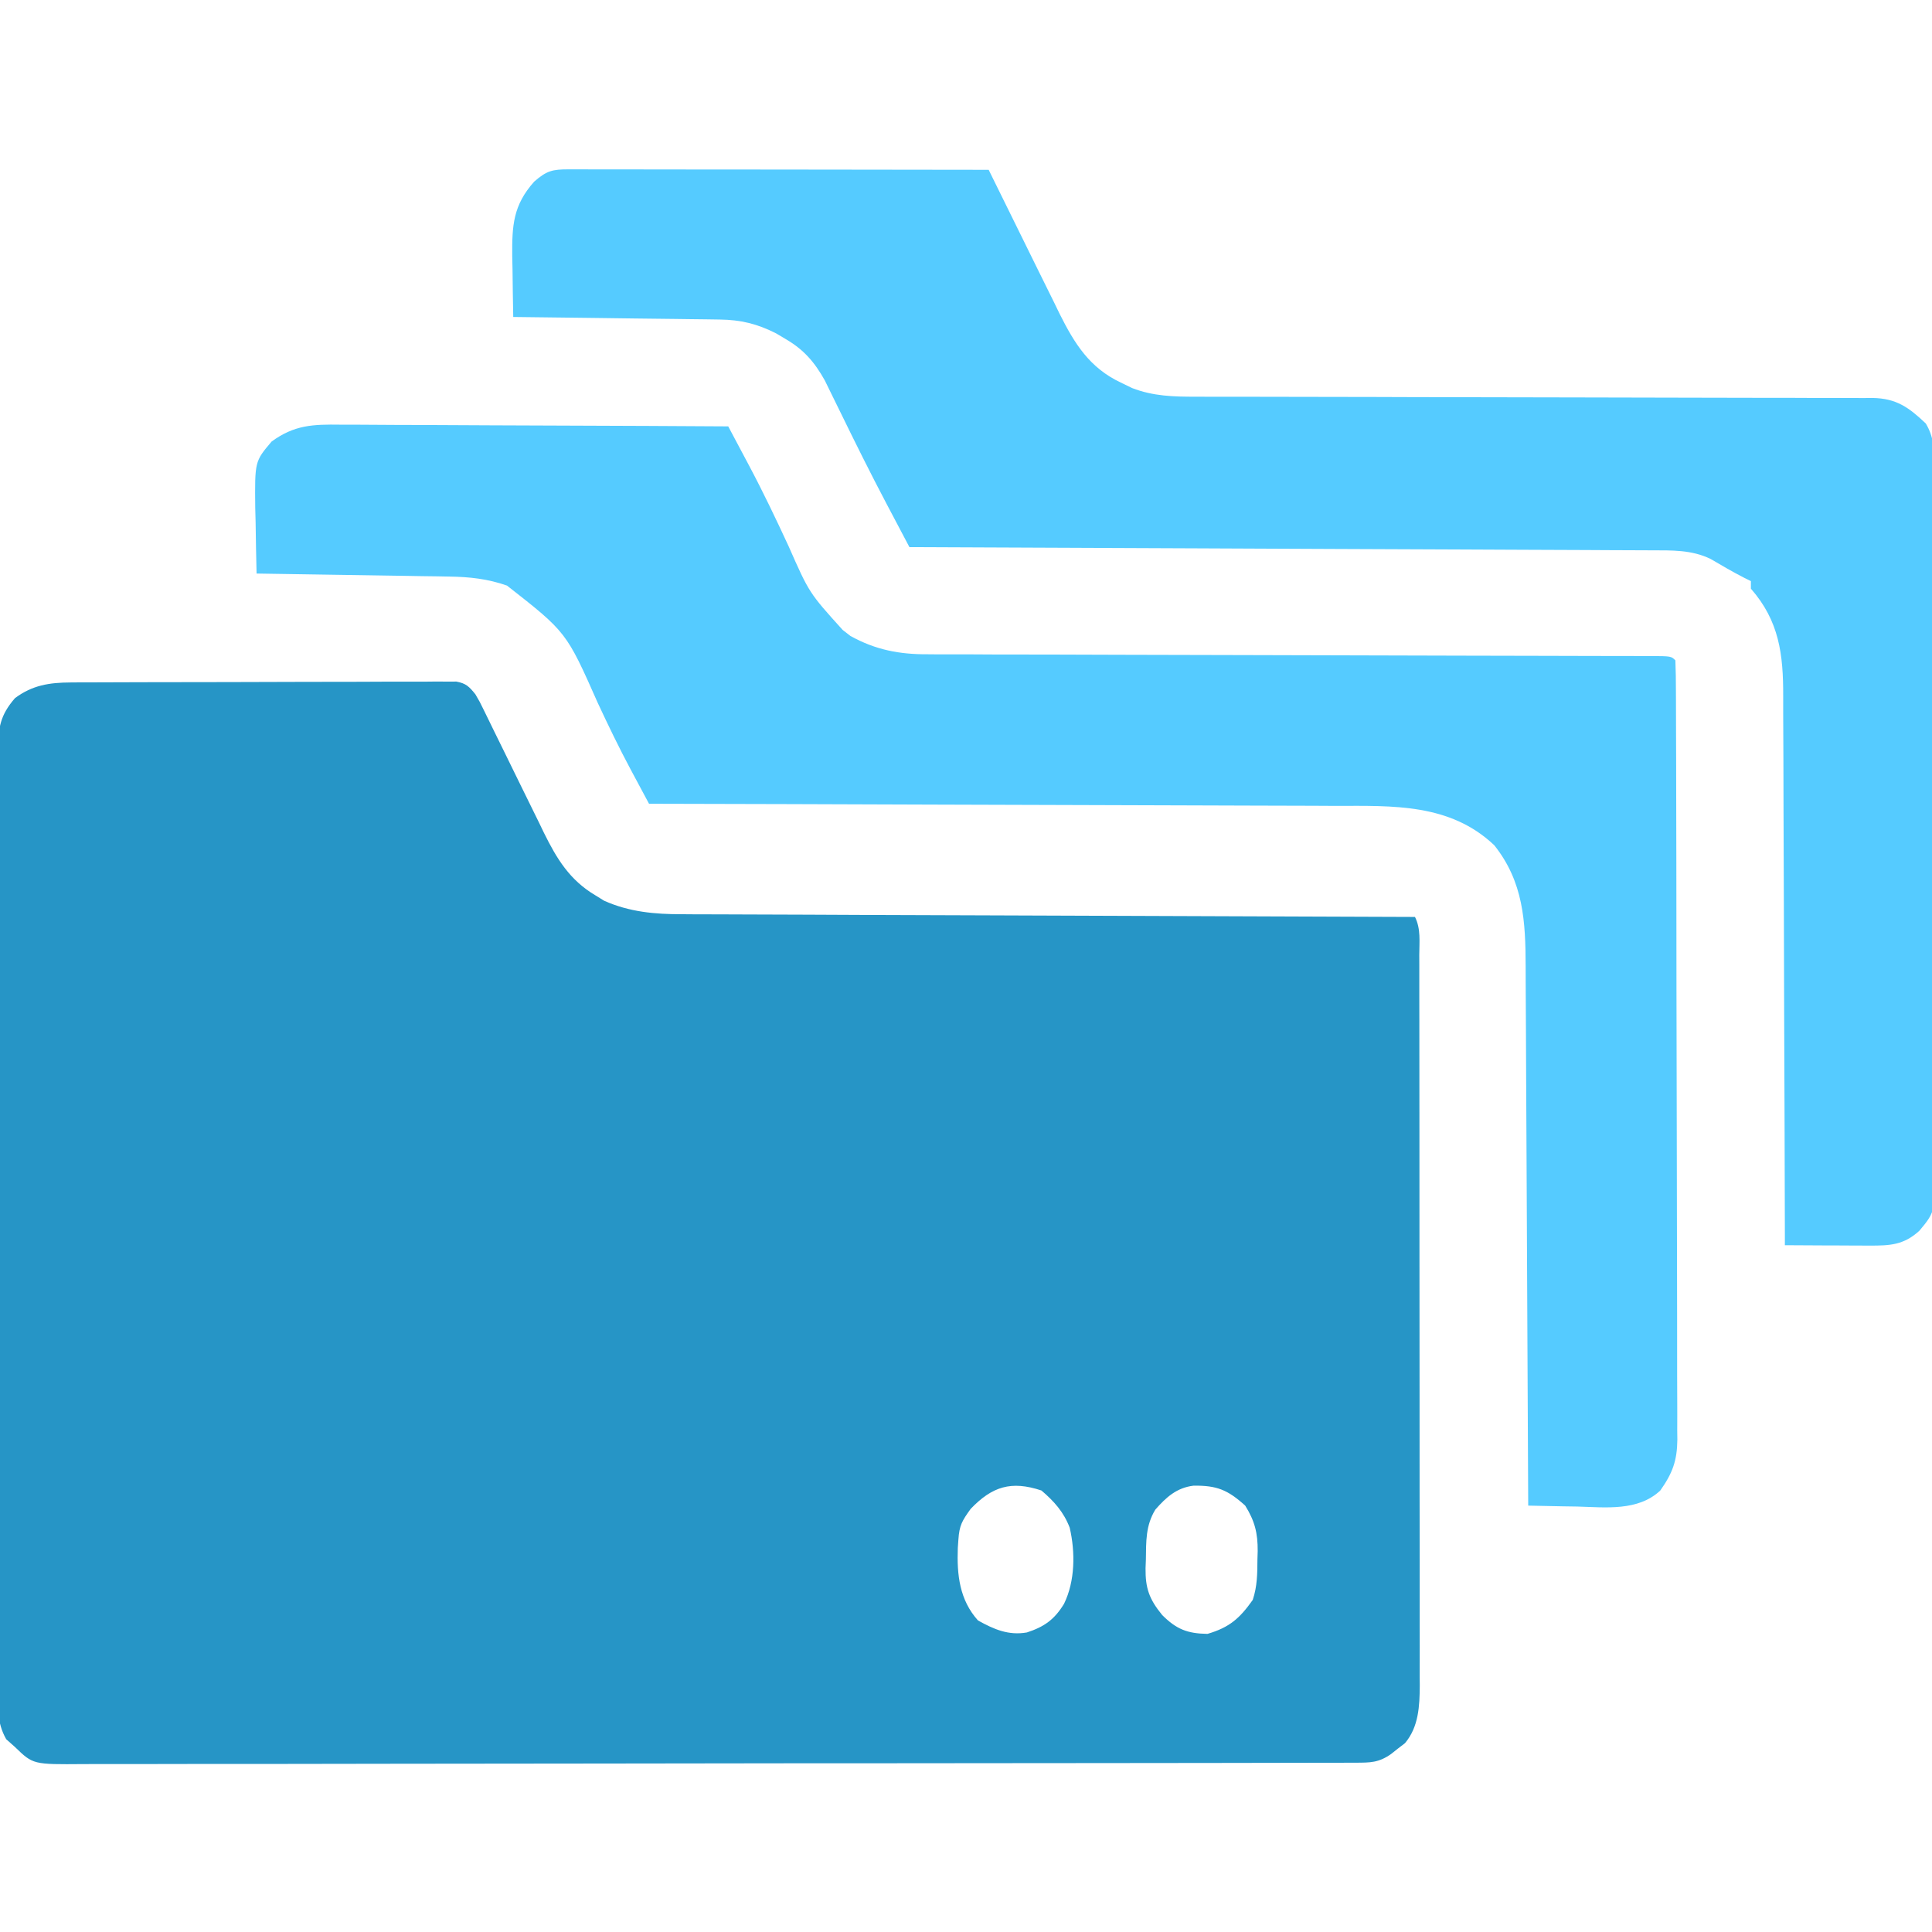
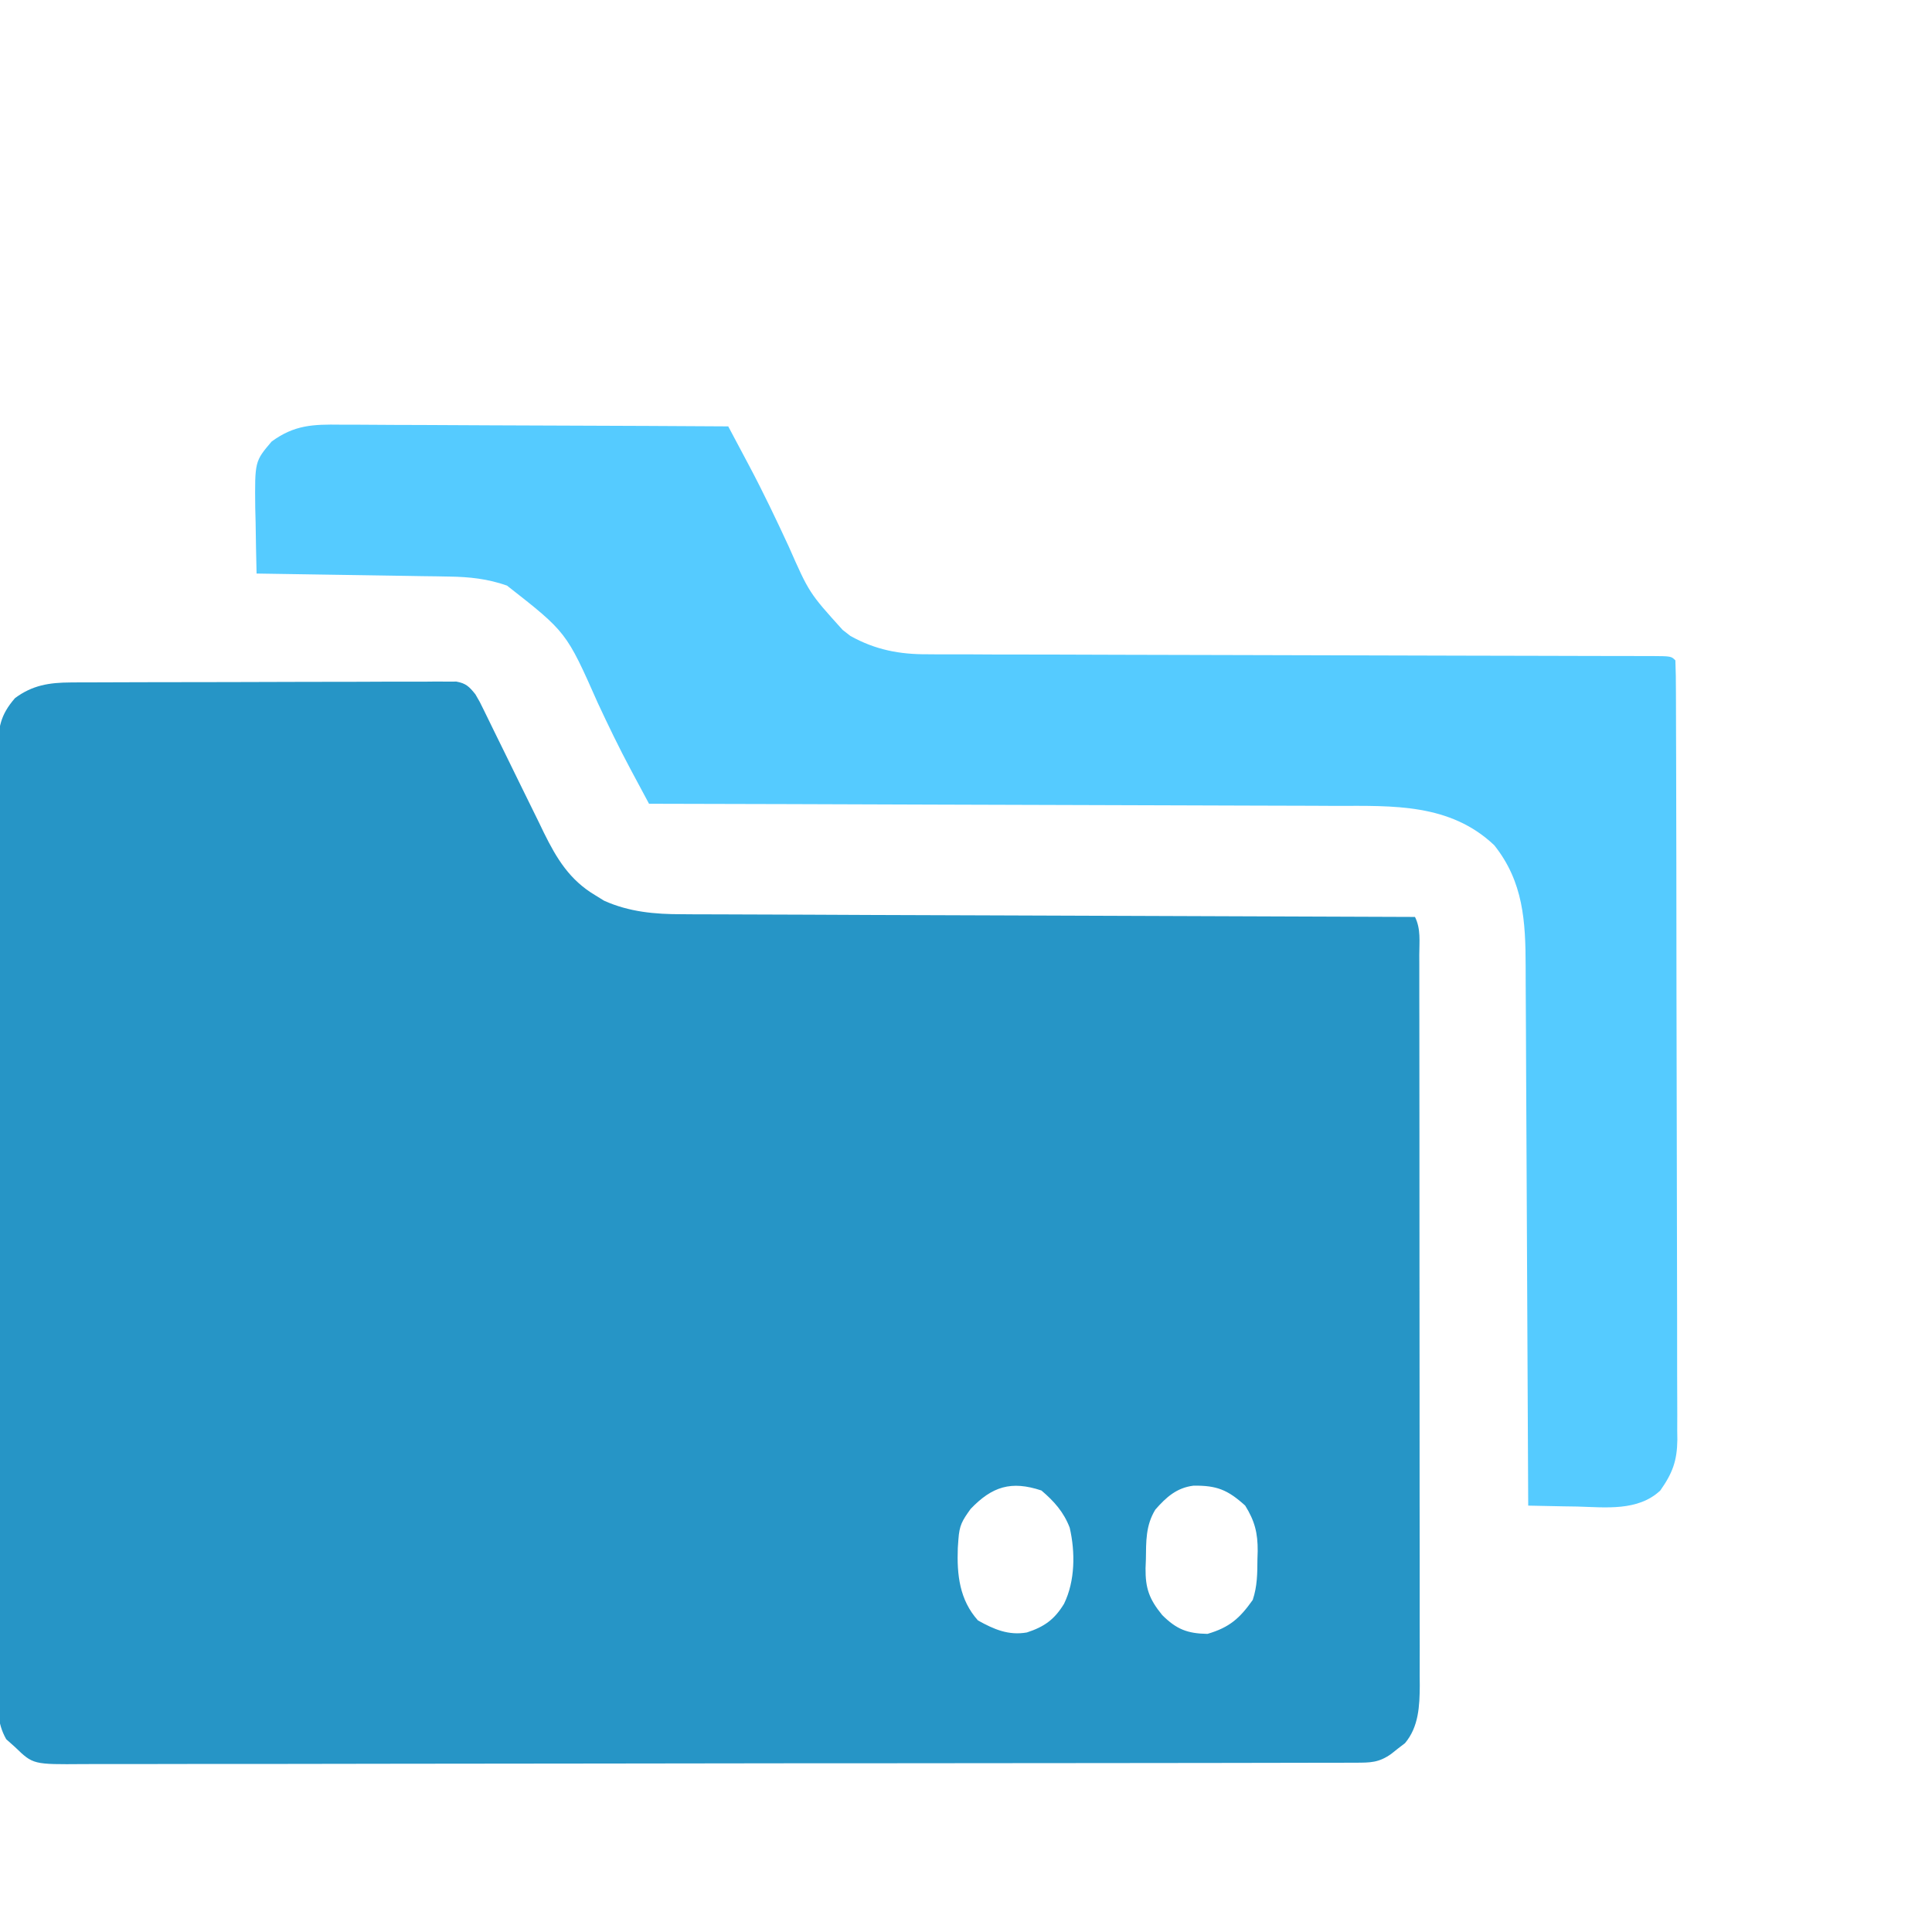
<svg xmlns="http://www.w3.org/2000/svg" width="46" height="46" viewBox="0 0 46 46" fill="none">
  <g clip-path="url(#clip0_1410_145)">
    <path d="M1.681 16.249C1.763 16.248 1.846 16.248 1.931 16.247C2.02 16.247 2.11 16.247 2.202 16.247C2.297 16.247 2.393 16.246 2.491 16.246C2.805 16.244 3.119 16.244 3.433 16.243C3.651 16.243 3.87 16.242 4.088 16.242C4.545 16.241 5.002 16.24 5.46 16.24C6.046 16.239 6.633 16.237 7.22 16.235C7.671 16.233 8.121 16.233 8.572 16.233C8.788 16.232 9.005 16.232 9.221 16.23C9.523 16.229 9.825 16.229 10.127 16.23C10.262 16.228 10.262 16.228 10.399 16.227C10.523 16.228 10.523 16.228 10.648 16.229C10.72 16.228 10.791 16.228 10.865 16.228C11.097 16.27 11.173 16.35 11.319 16.531C11.424 16.71 11.424 16.71 11.524 16.916C11.581 17.032 11.581 17.032 11.639 17.151C11.68 17.234 11.72 17.317 11.762 17.403C11.849 17.58 11.936 17.757 12.023 17.934C12.16 18.212 12.296 18.491 12.432 18.769C12.564 19.039 12.696 19.308 12.829 19.576C12.889 19.701 12.889 19.701 12.95 19.827C13.255 20.445 13.564 20.954 14.172 21.315C14.277 21.38 14.277 21.38 14.384 21.446C14.979 21.713 15.595 21.769 16.241 21.767C16.317 21.768 16.392 21.768 16.469 21.769C16.719 21.77 16.968 21.77 17.218 21.771C17.398 21.771 17.578 21.772 17.757 21.773C18.244 21.776 18.73 21.777 19.217 21.778C19.726 21.78 20.235 21.782 20.744 21.785C21.707 21.789 22.67 21.792 23.633 21.795C24.73 21.798 25.827 21.803 26.924 21.807C29.179 21.817 31.435 21.825 33.69 21.832C33.833 22.117 33.793 22.425 33.792 22.738C33.792 22.814 33.792 22.89 33.793 22.969C33.793 23.225 33.793 23.481 33.793 23.738C33.793 23.921 33.794 24.104 33.794 24.287C33.795 24.785 33.795 25.284 33.795 25.783C33.795 26.199 33.795 26.614 33.796 27.03C33.797 28.012 33.797 28.993 33.797 29.975C33.797 30.988 33.797 32 33.799 33.013C33.8 33.882 33.801 34.751 33.8 35.62C33.8 36.139 33.801 36.658 33.802 37.177C33.803 37.666 33.803 38.154 33.802 38.643C33.802 38.822 33.802 39.001 33.803 39.181C33.803 39.425 33.803 39.67 33.802 39.915C33.803 39.986 33.803 40.057 33.804 40.13C33.801 40.617 33.779 41.117 33.452 41.504C33.397 41.546 33.342 41.588 33.286 41.631C33.231 41.675 33.176 41.718 33.12 41.763C32.826 41.969 32.63 41.968 32.273 41.969C32.162 41.969 32.051 41.97 31.936 41.97C31.812 41.97 31.687 41.97 31.563 41.97C31.431 41.97 31.3 41.971 31.169 41.971C30.807 41.972 30.445 41.972 30.082 41.973C29.692 41.973 29.302 41.974 28.912 41.975C27.969 41.976 27.026 41.977 26.084 41.978C25.64 41.978 25.196 41.979 24.752 41.979C23.278 41.981 21.804 41.982 20.329 41.983C19.947 41.983 19.564 41.983 19.181 41.983C19.086 41.983 18.991 41.983 18.893 41.983C17.351 41.984 15.809 41.987 14.267 41.989C12.685 41.992 11.103 41.994 9.521 41.994C8.633 41.995 7.744 41.995 6.855 41.998C6.099 42 5.342 42 4.585 41.999C4.199 41.999 3.813 41.999 3.427 42.001C3.073 42.002 2.72 42.002 2.366 42.001C2.239 42.001 2.111 42.001 1.983 42.002C0.787 42.012 0.787 42.012 0.358 41.597C0.289 41.536 0.219 41.474 0.148 41.41C-0.079 41.011 -0.051 40.639 -0.047 40.187C-0.047 40.089 -0.048 39.991 -0.049 39.89C-0.05 39.562 -0.049 39.233 -0.048 38.904C-0.048 38.668 -0.049 38.433 -0.05 38.197C-0.051 37.623 -0.051 37.05 -0.05 36.476C-0.049 36.01 -0.049 35.544 -0.049 35.077C-0.049 34.978 -0.049 34.978 -0.05 34.876C-0.05 34.741 -0.05 34.607 -0.05 34.472C-0.051 33.208 -0.05 31.943 -0.048 30.679C-0.046 29.594 -0.046 28.51 -0.048 27.425C-0.05 26.165 -0.051 24.906 -0.05 23.646C-0.05 23.512 -0.049 23.377 -0.049 23.243C-0.049 23.177 -0.049 23.111 -0.049 23.043C-0.049 22.577 -0.049 22.111 -0.05 21.646C-0.051 21.019 -0.051 20.392 -0.048 19.765C-0.048 19.535 -0.048 19.305 -0.049 19.074C-0.05 18.76 -0.049 18.447 -0.047 18.133C-0.048 18.041 -0.049 17.95 -0.049 17.855C-0.043 17.326 0.006 17.025 0.358 16.621C0.771 16.314 1.175 16.251 1.681 16.249ZM23.111 35.926C22.907 36.209 22.842 36.317 22.819 36.656C22.814 36.722 22.81 36.788 22.805 36.855C22.781 37.495 22.845 38.091 23.285 38.582C23.664 38.793 24.01 38.945 24.45 38.868C24.862 38.733 25.105 38.563 25.335 38.184C25.599 37.642 25.604 36.955 25.469 36.373C25.326 36 25.097 35.744 24.796 35.488C24.076 35.248 23.621 35.393 23.111 35.926ZM27.508 35.943C27.276 36.322 27.289 36.703 27.283 37.133C27.28 37.2 27.278 37.268 27.275 37.337C27.27 37.813 27.36 38.073 27.671 38.453C28.009 38.791 28.269 38.894 28.749 38.902C29.276 38.748 29.519 38.529 29.827 38.094C29.936 37.767 29.937 37.463 29.939 37.122C29.941 37.059 29.943 36.996 29.945 36.932C29.948 36.501 29.875 36.213 29.647 35.847C29.229 35.47 28.971 35.367 28.418 35.373C28.016 35.422 27.767 35.648 27.508 35.943Z" fill="#2695C6" />
    <path d="M8.109 10.111C8.209 10.111 8.309 10.111 8.412 10.111C8.741 10.112 9.07 10.114 9.399 10.117C9.628 10.118 9.857 10.118 10.085 10.119C10.625 10.12 11.165 10.123 11.704 10.127C12.319 10.13 12.934 10.133 13.548 10.134C14.812 10.138 16.076 10.144 17.339 10.152C17.468 10.395 17.598 10.638 17.726 10.88C17.781 10.982 17.781 10.982 17.836 11.087C18.171 11.717 18.477 12.359 18.777 13.007C19.266 14.116 19.266 14.116 20.063 14.998C20.123 15.045 20.184 15.093 20.247 15.141C20.84 15.472 21.42 15.583 22.092 15.578C22.168 15.579 22.244 15.579 22.323 15.58C22.576 15.581 22.829 15.581 23.082 15.58C23.264 15.581 23.446 15.582 23.629 15.583C24.122 15.585 24.615 15.585 25.109 15.585C25.625 15.586 26.141 15.588 26.658 15.59C27.635 15.594 28.612 15.596 29.589 15.597C31.341 15.6 33.093 15.605 34.846 15.611C35.461 15.613 36.076 15.614 36.691 15.615C37.073 15.616 37.454 15.617 37.836 15.618C38.013 15.618 38.191 15.619 38.368 15.619C38.61 15.619 38.851 15.62 39.092 15.62C39.163 15.62 39.235 15.62 39.308 15.62C39.79 15.623 39.79 15.623 39.89 15.723C39.9 15.968 39.903 16.211 39.903 16.456C39.904 16.534 39.904 16.611 39.904 16.691C39.905 16.954 39.906 17.217 39.906 17.48C39.907 17.667 39.907 17.855 39.908 18.042C39.909 18.553 39.91 19.064 39.911 19.575C39.911 19.894 39.912 20.213 39.913 20.533C39.914 21.53 39.916 22.528 39.916 23.526C39.917 24.679 39.92 25.832 39.923 26.985C39.926 27.875 39.927 28.765 39.928 29.655C39.928 30.188 39.929 30.72 39.931 31.252C39.933 31.752 39.933 32.253 39.932 32.754C39.932 32.937 39.933 33.121 39.934 33.305C39.936 33.556 39.935 33.807 39.934 34.058C39.935 34.167 39.935 34.167 39.937 34.278C39.931 34.781 39.822 35.075 39.531 35.488C39.002 35.986 38.227 35.889 37.554 35.87C37.442 35.868 37.329 35.867 37.213 35.865C36.938 35.861 36.662 35.855 36.386 35.848C36.386 35.74 36.386 35.74 36.385 35.631C36.378 33.89 36.37 32.149 36.36 30.407C36.356 29.565 36.352 28.723 36.348 27.881C36.345 27.147 36.342 26.413 36.337 25.679C36.335 25.29 36.333 24.902 36.332 24.513C36.331 24.147 36.329 23.781 36.326 23.415C36.325 23.281 36.325 23.147 36.325 23.013C36.323 21.938 36.273 20.998 35.578 20.125C34.526 19.128 33.17 19.186 31.813 19.188C31.634 19.187 31.455 19.186 31.276 19.185C30.793 19.183 30.31 19.182 29.827 19.181C29.321 19.18 28.816 19.178 28.31 19.176C27.353 19.172 26.397 19.169 25.44 19.167C24.351 19.165 23.262 19.161 22.172 19.157C19.932 19.148 17.692 19.142 15.453 19.137C15.338 18.924 15.224 18.71 15.11 18.497C15.078 18.437 15.046 18.378 15.013 18.316C14.736 17.798 14.482 17.271 14.234 16.739C13.486 15.05 13.486 15.05 12.072 13.943C11.616 13.782 11.181 13.735 10.699 13.728C10.596 13.726 10.494 13.724 10.388 13.722C10.279 13.721 10.17 13.719 10.057 13.718C9.944 13.716 9.831 13.714 9.715 13.712C9.416 13.707 9.118 13.703 8.819 13.698C8.514 13.694 8.208 13.689 7.903 13.684C7.305 13.674 6.707 13.665 6.109 13.656C6.098 13.25 6.092 12.844 6.086 12.438C6.083 12.323 6.08 12.208 6.077 12.09C6.066 10.985 6.066 10.985 6.468 10.512C7.01 10.117 7.45 10.102 8.109 10.111Z" fill="#55CBFF" />
-     <path d="M13.535 4.032C13.623 4.032 13.711 4.032 13.802 4.032C13.947 4.032 13.947 4.032 14.095 4.033C14.197 4.033 14.299 4.033 14.403 4.033C14.741 4.033 15.078 4.033 15.415 4.034C15.649 4.034 15.882 4.034 16.116 4.035C16.668 4.035 17.22 4.036 17.773 4.036C18.401 4.037 19.03 4.038 19.659 4.038C20.953 4.039 22.246 4.041 23.54 4.043C23.565 4.093 23.589 4.144 23.615 4.196C23.873 4.722 24.133 5.248 24.393 5.774C24.49 5.97 24.587 6.166 24.683 6.363C24.822 6.646 24.962 6.928 25.102 7.21C25.144 7.297 25.186 7.385 25.23 7.474C25.587 8.187 25.945 8.759 26.684 9.108C26.773 9.151 26.862 9.194 26.954 9.239C27.455 9.434 27.95 9.447 28.482 9.445C28.553 9.446 28.624 9.446 28.697 9.446C28.934 9.446 29.17 9.446 29.407 9.446C29.577 9.447 29.747 9.447 29.917 9.447C30.283 9.448 30.649 9.448 31.014 9.449C31.593 9.449 32.171 9.451 32.749 9.452C32.948 9.453 33.146 9.454 33.344 9.454C33.443 9.454 33.542 9.455 33.644 9.455C34.991 9.459 36.337 9.462 37.683 9.463C38.592 9.464 39.5 9.466 40.409 9.469C40.889 9.471 41.37 9.472 41.851 9.472C42.303 9.471 42.755 9.472 43.206 9.475C43.372 9.475 43.538 9.475 43.704 9.475C43.93 9.474 44.157 9.475 44.383 9.477C44.481 9.476 44.481 9.476 44.581 9.475C45.152 9.484 45.45 9.701 45.852 10.083C46.051 10.415 46.052 10.708 46.048 11.084C46.05 11.197 46.05 11.197 46.051 11.312C46.053 11.565 46.052 11.818 46.052 12.07C46.053 12.252 46.054 12.433 46.055 12.614C46.058 13.107 46.058 13.599 46.058 14.091C46.058 14.502 46.059 14.913 46.06 15.324C46.063 16.294 46.063 17.264 46.062 18.234C46.062 19.234 46.065 20.234 46.07 21.234C46.074 22.093 46.075 22.952 46.075 23.811C46.075 24.324 46.075 24.837 46.078 25.35C46.081 25.832 46.081 26.315 46.079 26.797C46.078 26.974 46.079 27.151 46.081 27.328C46.095 28.831 46.095 28.831 45.699 29.304C45.325 29.645 44.999 29.659 44.506 29.657C44.389 29.657 44.273 29.657 44.153 29.656C44.029 29.655 43.906 29.655 43.783 29.654C43.659 29.654 43.534 29.653 43.41 29.653C43.106 29.652 42.801 29.65 42.497 29.648C42.497 29.576 42.497 29.503 42.497 29.428C42.493 27.654 42.488 25.881 42.48 24.107C42.477 23.25 42.474 22.392 42.473 21.534C42.471 20.787 42.469 20.039 42.465 19.291C42.463 18.895 42.462 18.5 42.462 18.104C42.462 17.731 42.46 17.358 42.457 16.985C42.457 16.848 42.456 16.712 42.457 16.576C42.46 15.581 42.363 14.787 41.688 14.016C41.688 13.956 41.688 13.897 41.688 13.836C41.612 13.799 41.612 13.799 41.534 13.76C41.259 13.62 40.995 13.464 40.728 13.308C40.277 13.089 39.81 13.104 39.318 13.103C39.242 13.102 39.167 13.102 39.089 13.102C38.836 13.1 38.583 13.099 38.33 13.099C38.148 13.098 37.966 13.097 37.785 13.096C37.292 13.094 36.799 13.092 36.306 13.09C35.791 13.088 35.276 13.085 34.761 13.083C33.786 13.079 32.811 13.075 31.836 13.071C30.726 13.066 29.615 13.061 28.505 13.056C26.221 13.046 23.937 13.037 21.653 13.027C21.511 12.758 21.368 12.488 21.226 12.218C21.186 12.142 21.146 12.066 21.105 11.989C20.727 11.272 20.367 10.548 20.012 9.82C19.934 9.659 19.855 9.499 19.776 9.339C19.73 9.247 19.686 9.154 19.639 9.059C19.393 8.619 19.136 8.322 18.7 8.069C18.626 8.025 18.552 7.981 18.476 7.936C18.029 7.71 17.636 7.614 17.136 7.608C17.026 7.606 16.916 7.604 16.803 7.603C16.686 7.602 16.569 7.601 16.449 7.599C16.326 7.598 16.204 7.596 16.082 7.594C15.762 7.59 15.443 7.586 15.123 7.583C14.796 7.579 14.469 7.574 14.142 7.57C13.501 7.561 12.86 7.554 12.22 7.547C12.212 7.171 12.207 6.794 12.203 6.418C12.2 6.312 12.198 6.206 12.196 6.097C12.19 5.365 12.218 4.886 12.719 4.324C13.016 4.065 13.152 4.032 13.535 4.032Z" fill="#55CBFF" />
  </g>
  <defs>
    <clipPath id="clip0_1410_145">
      <rect width="46" height="46" fill="white" />
    </clipPath>
  </defs>
</svg>